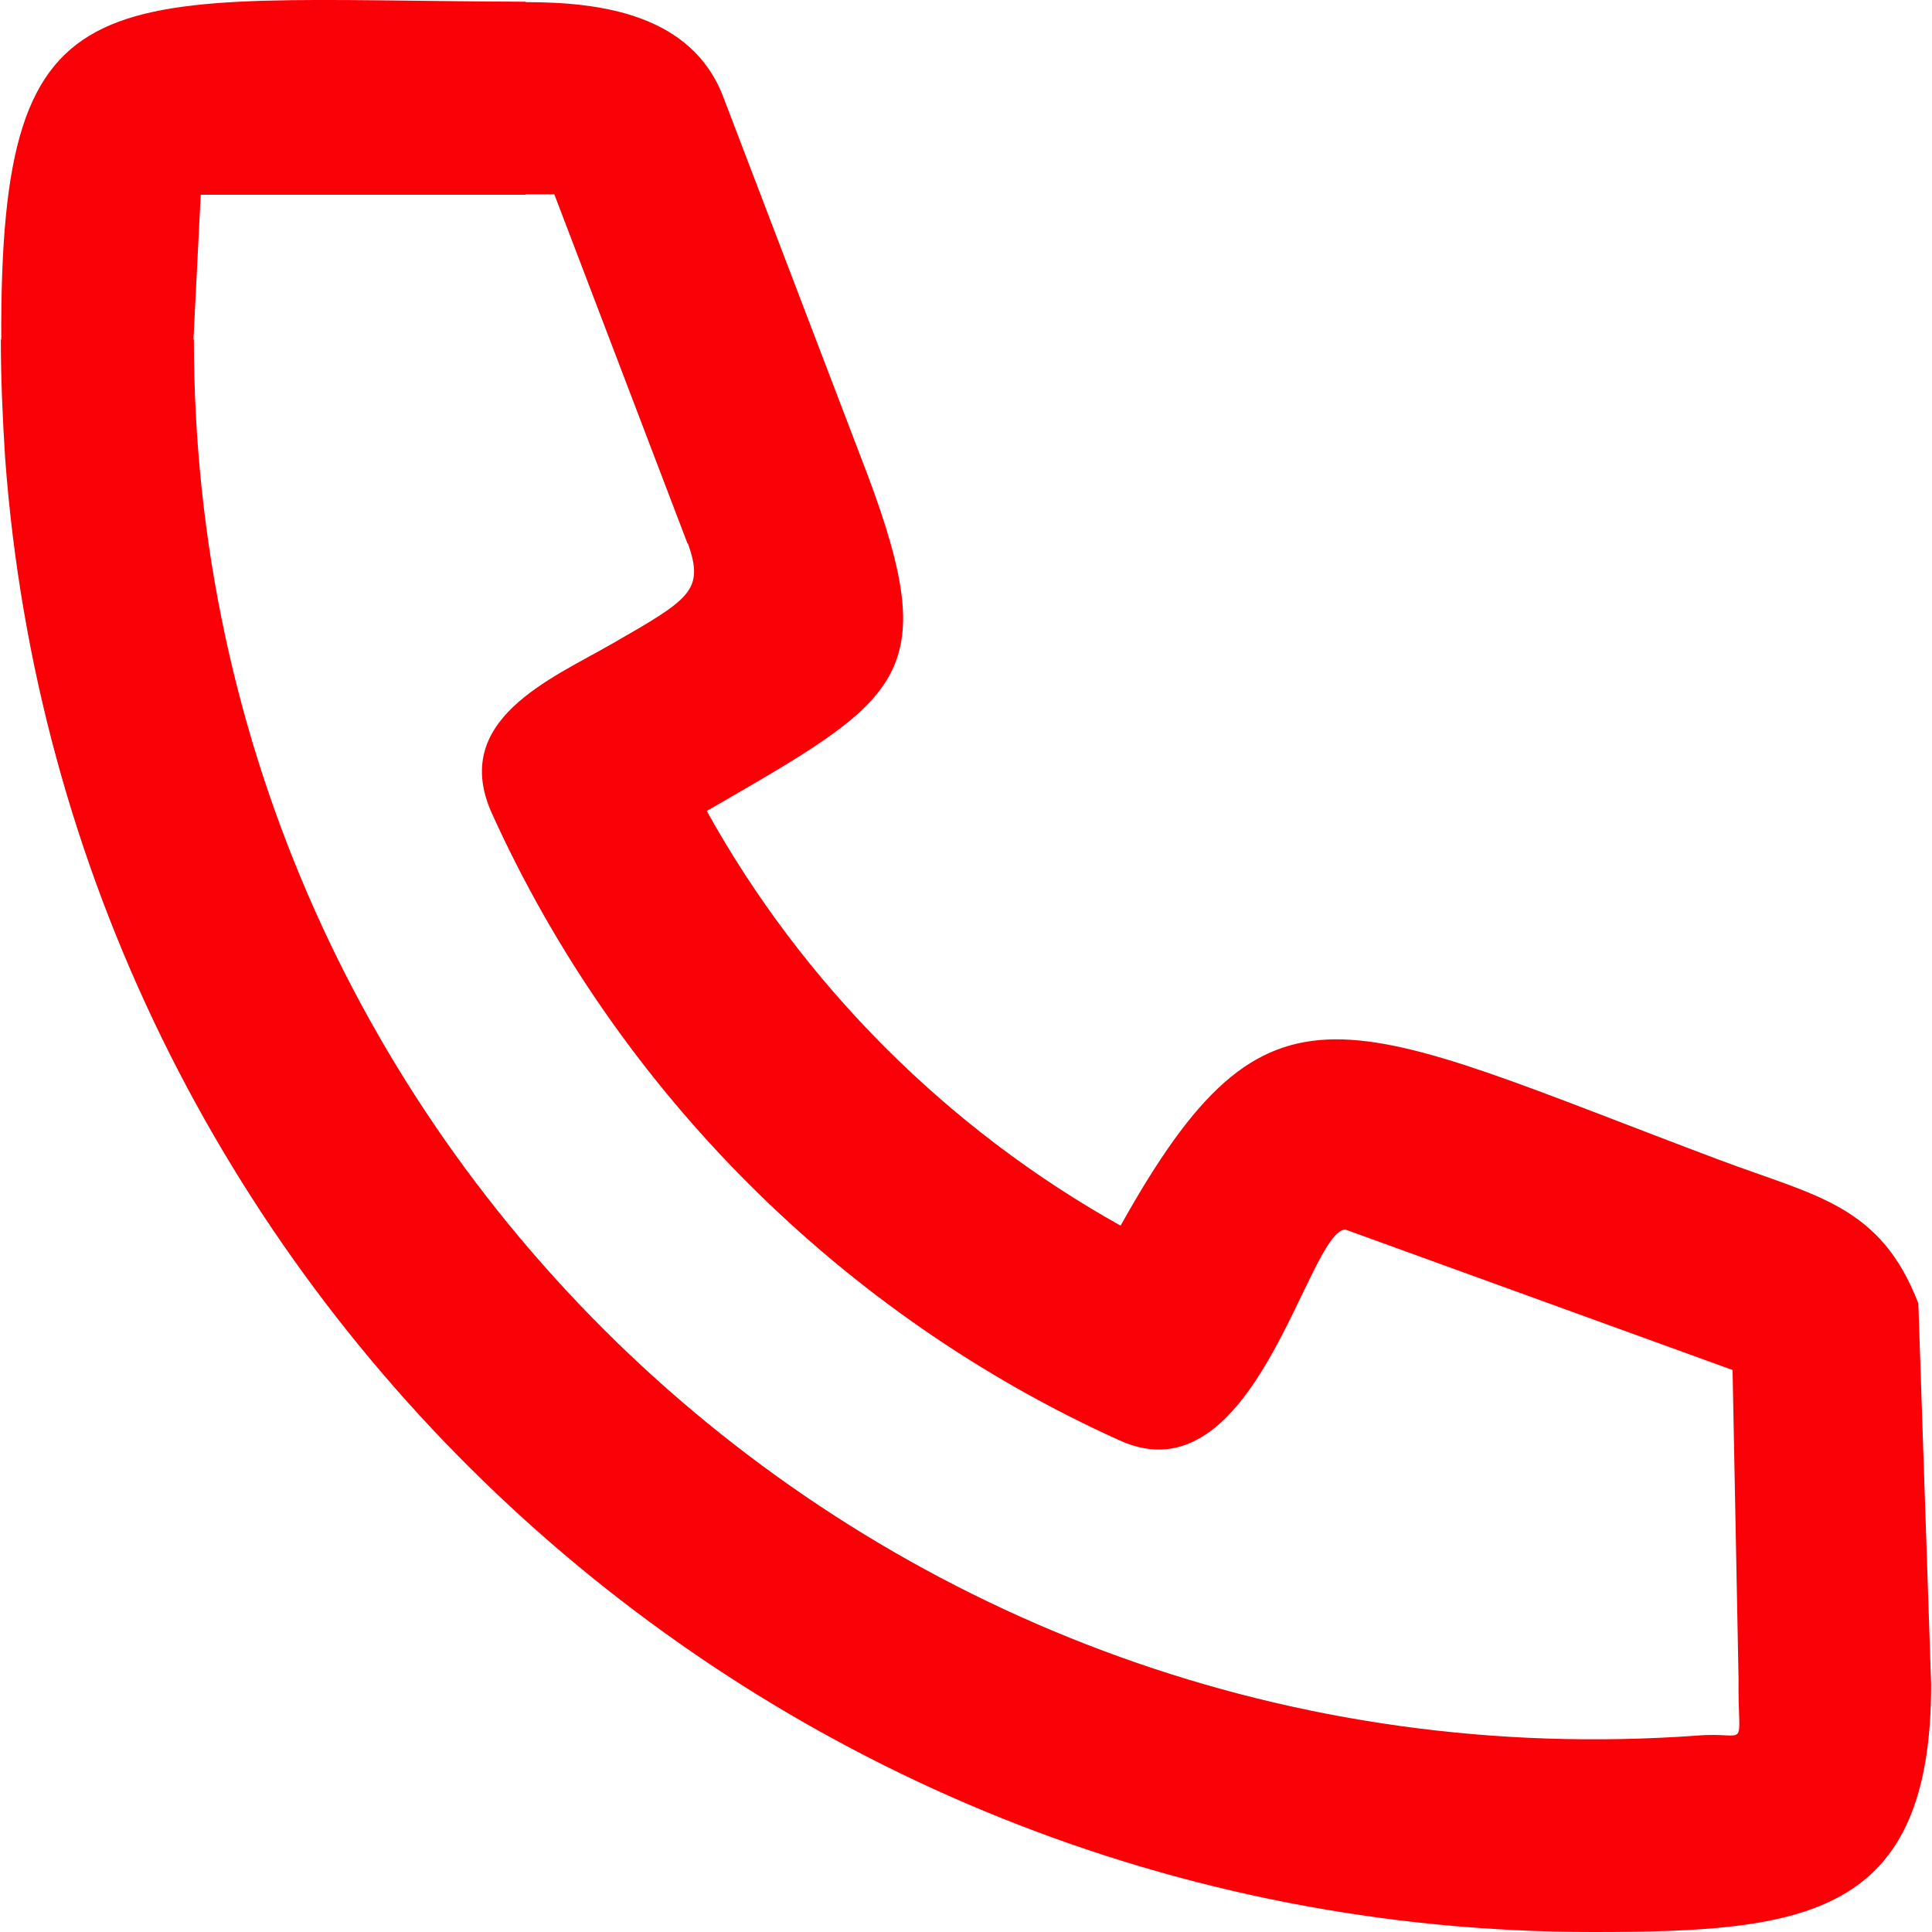
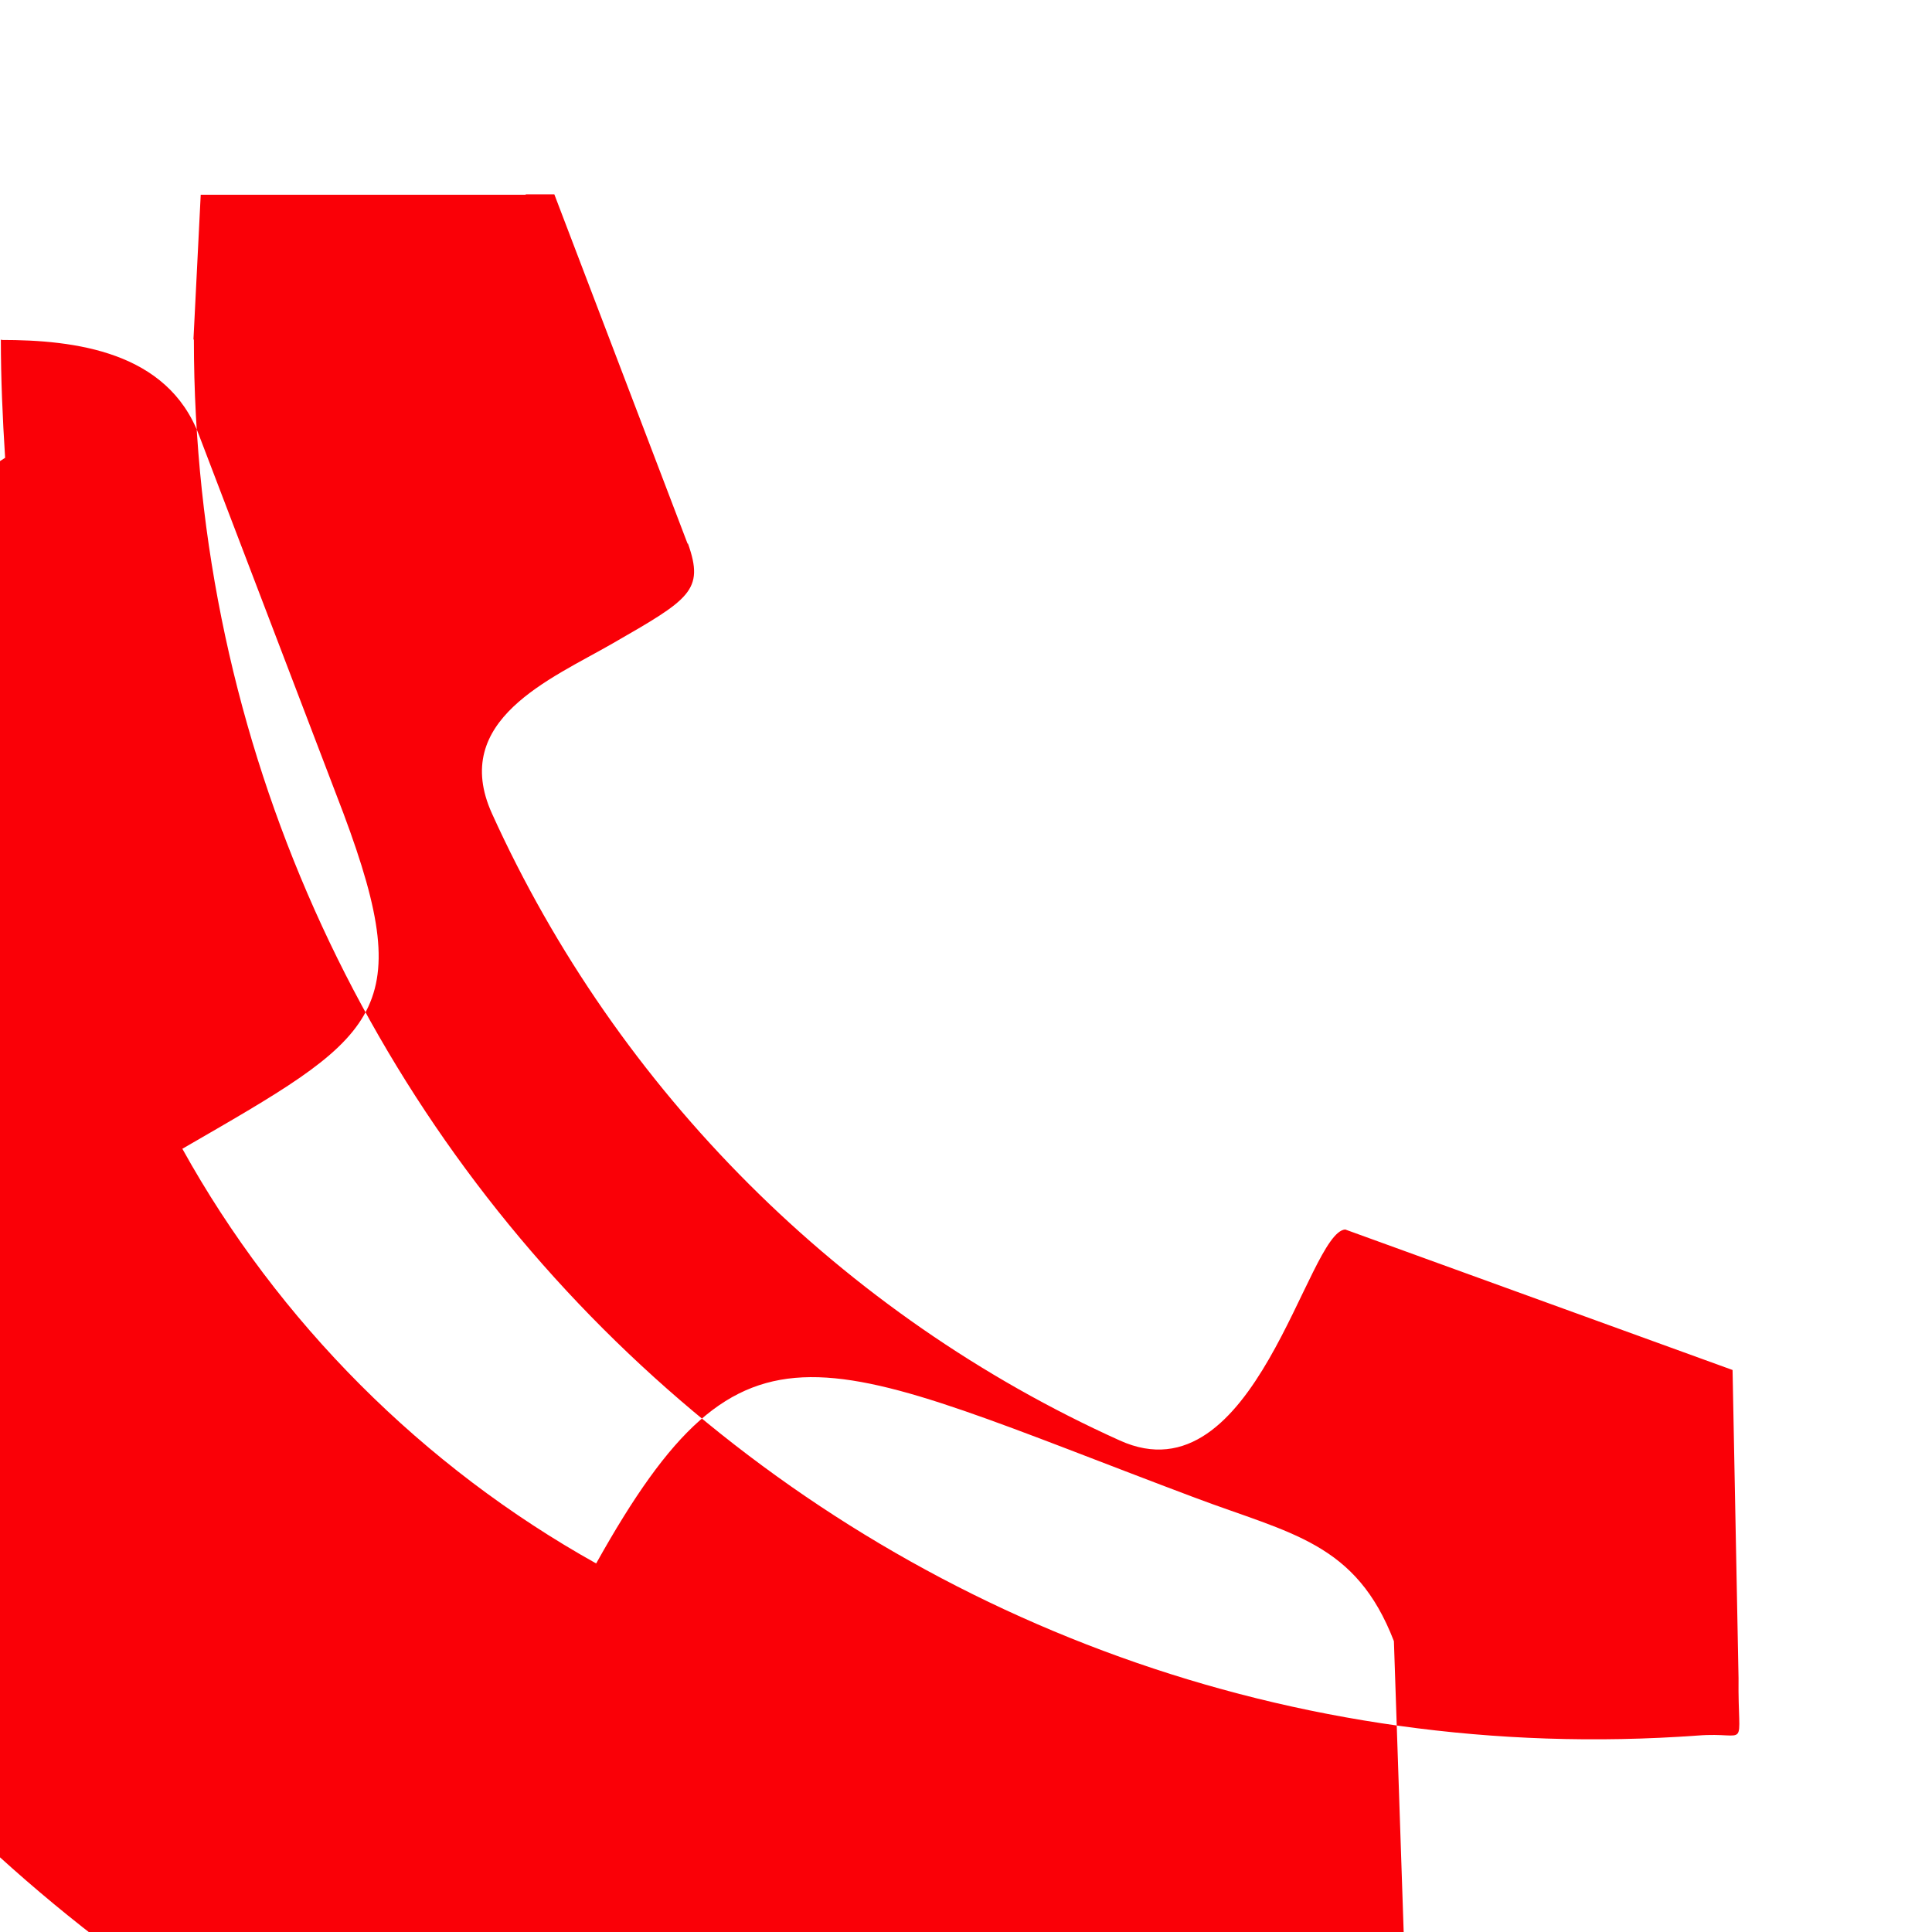
<svg xmlns="http://www.w3.org/2000/svg" xml:space="preserve" width="45px" height="45px" version="1.1" style="shape-rendering:geometricPrecision; text-rendering:geometricPrecision; image-rendering:optimizeQuality; fill-rule:evenodd; clip-rule:evenodd" viewBox="0 0 45.2 45.24">
  <defs>
    <style type="text/css">
   
    .fil0 {fill:#FA0007;fill-rule:nonzero}
   
  </style>
  </defs>
  <g id="Слой_x0020_1">
-     <path class="fil0" d="M4.52 7.95c0,19.08 16.18,34.07 35.21,32.69 1.24,-0.1 0.94,0.42 0.96,-1.34l-0.14 -7.22 -9.07 -3.29c-0.89,0.06 -2.11,6.38 -5.28,4.94 -6.5,-2.93 -11.76,-8.19 -14.7,-14.68 -0.99,-2.19 1.38,-3.15 2.82,-3.98 1.81,-1.04 2.16,-1.24 1.77,-2.34l-0.01 0 -3.12 -8.18 -0.67 0 0 0.01 -7.61 0 -0.17 3.39 0.01 0zm-4.42 2.77c-0.06,-0.94 -0.1,-1.87 -0.1,-2.77l0.01 0c-0.04,-8.86 2.31,-7.94 12.28,-7.91l0 0.01c1.73,0 3.89,0.27 4.63,2.23l3.38 8.85 0 0c1.78,4.76 0.76,5.24 -3.77,7.86 2.25,4.06 5.64,7.45 9.69,9.71 3.5,-6.27 5.21,-4.85 14.02,-1.54 2.26,0.85 3.77,1.05 4.66,3.36l0 0 0.3 8.93c0,5.45 -2.97,5.79 -7.93,5.79 -19.48,0 -35.74,-15.09 -37.17,-34.52z" />
+     <path class="fil0" d="M4.52 7.95c0,19.08 16.18,34.07 35.21,32.69 1.24,-0.1 0.94,0.42 0.96,-1.34l-0.14 -7.22 -9.07 -3.29c-0.89,0.06 -2.11,6.38 -5.28,4.94 -6.5,-2.93 -11.76,-8.19 -14.7,-14.68 -0.99,-2.19 1.38,-3.15 2.82,-3.98 1.81,-1.04 2.16,-1.24 1.77,-2.34l-0.01 0 -3.12 -8.18 -0.67 0 0 0.01 -7.61 0 -0.17 3.39 0.01 0zm-4.42 2.77c-0.06,-0.94 -0.1,-1.87 -0.1,-2.77l0.01 0l0 0.01c1.73,0 3.89,0.27 4.63,2.23l3.38 8.85 0 0c1.78,4.76 0.76,5.24 -3.77,7.86 2.25,4.06 5.64,7.45 9.69,9.71 3.5,-6.27 5.21,-4.85 14.02,-1.54 2.26,0.85 3.77,1.05 4.66,3.36l0 0 0.3 8.93c0,5.45 -2.97,5.79 -7.93,5.79 -19.48,0 -35.74,-15.09 -37.17,-34.52z" />
  </g>
</svg>